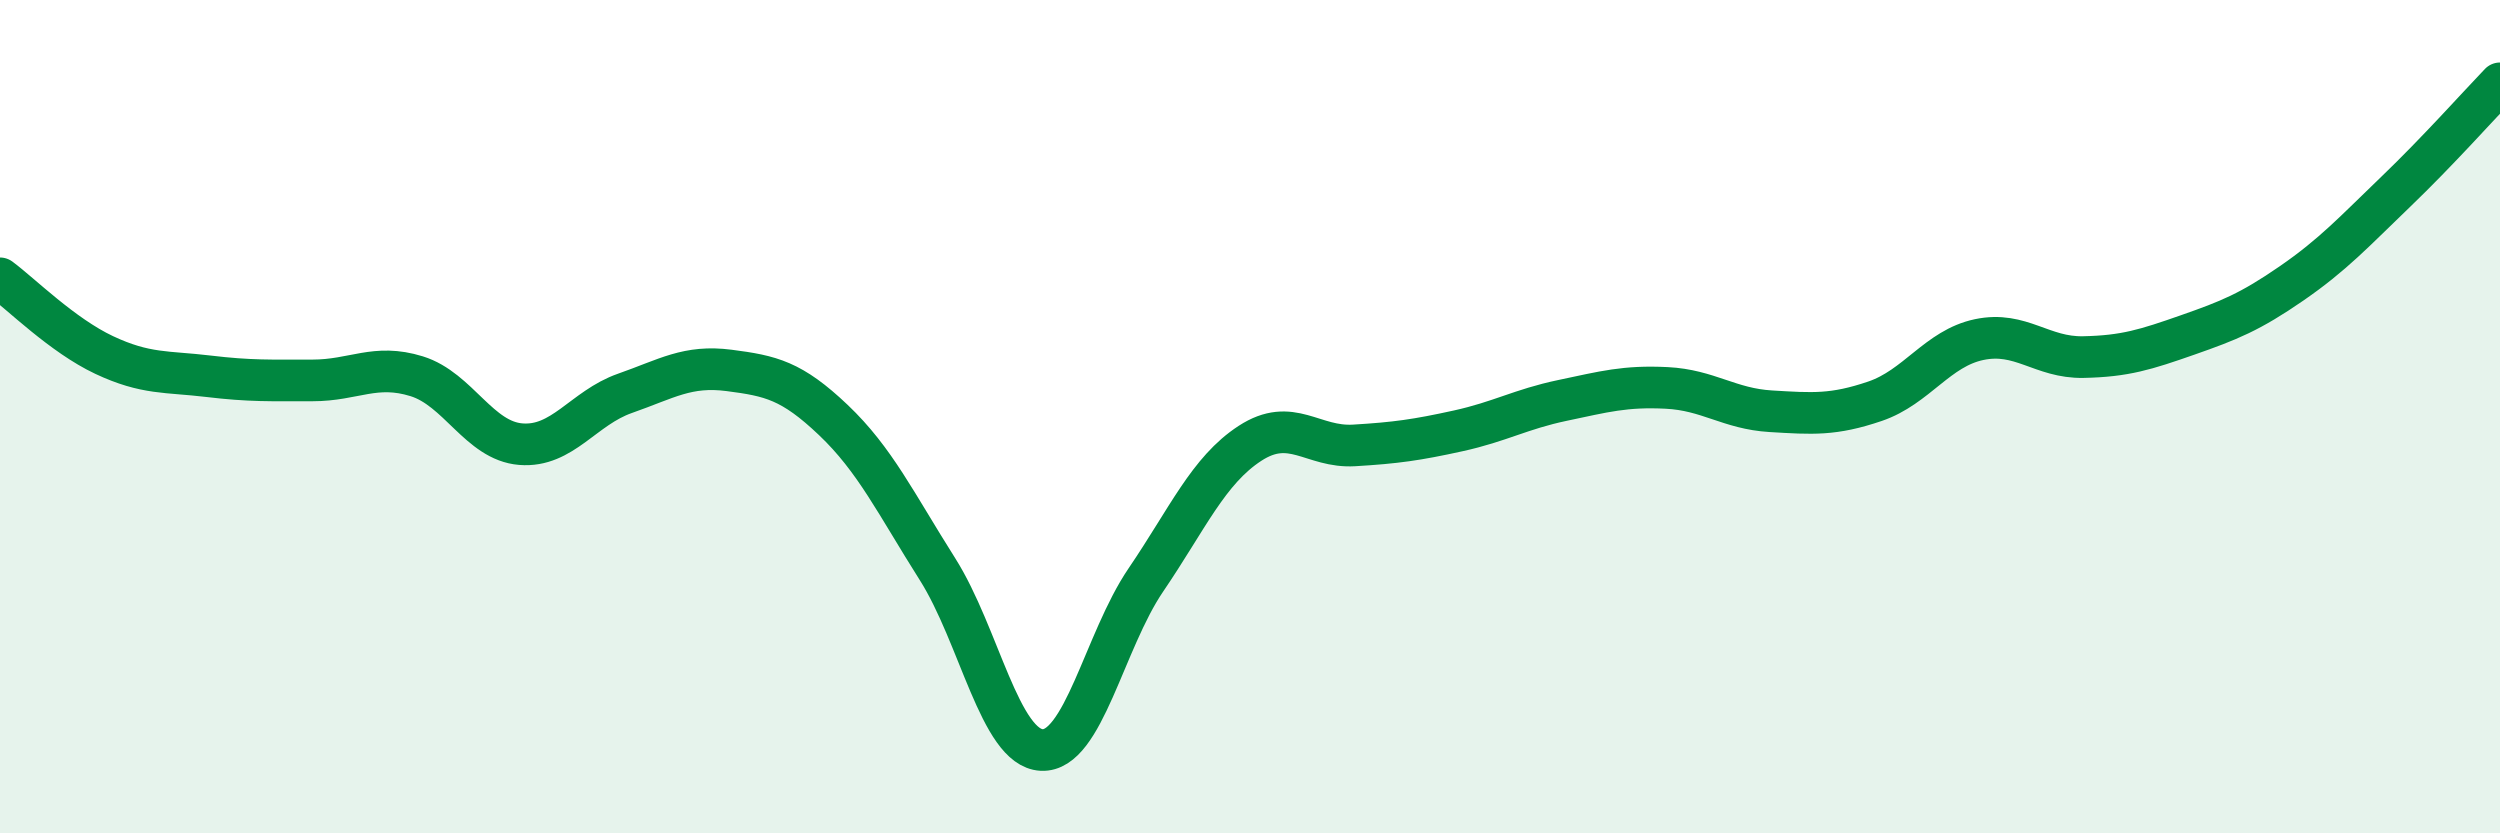
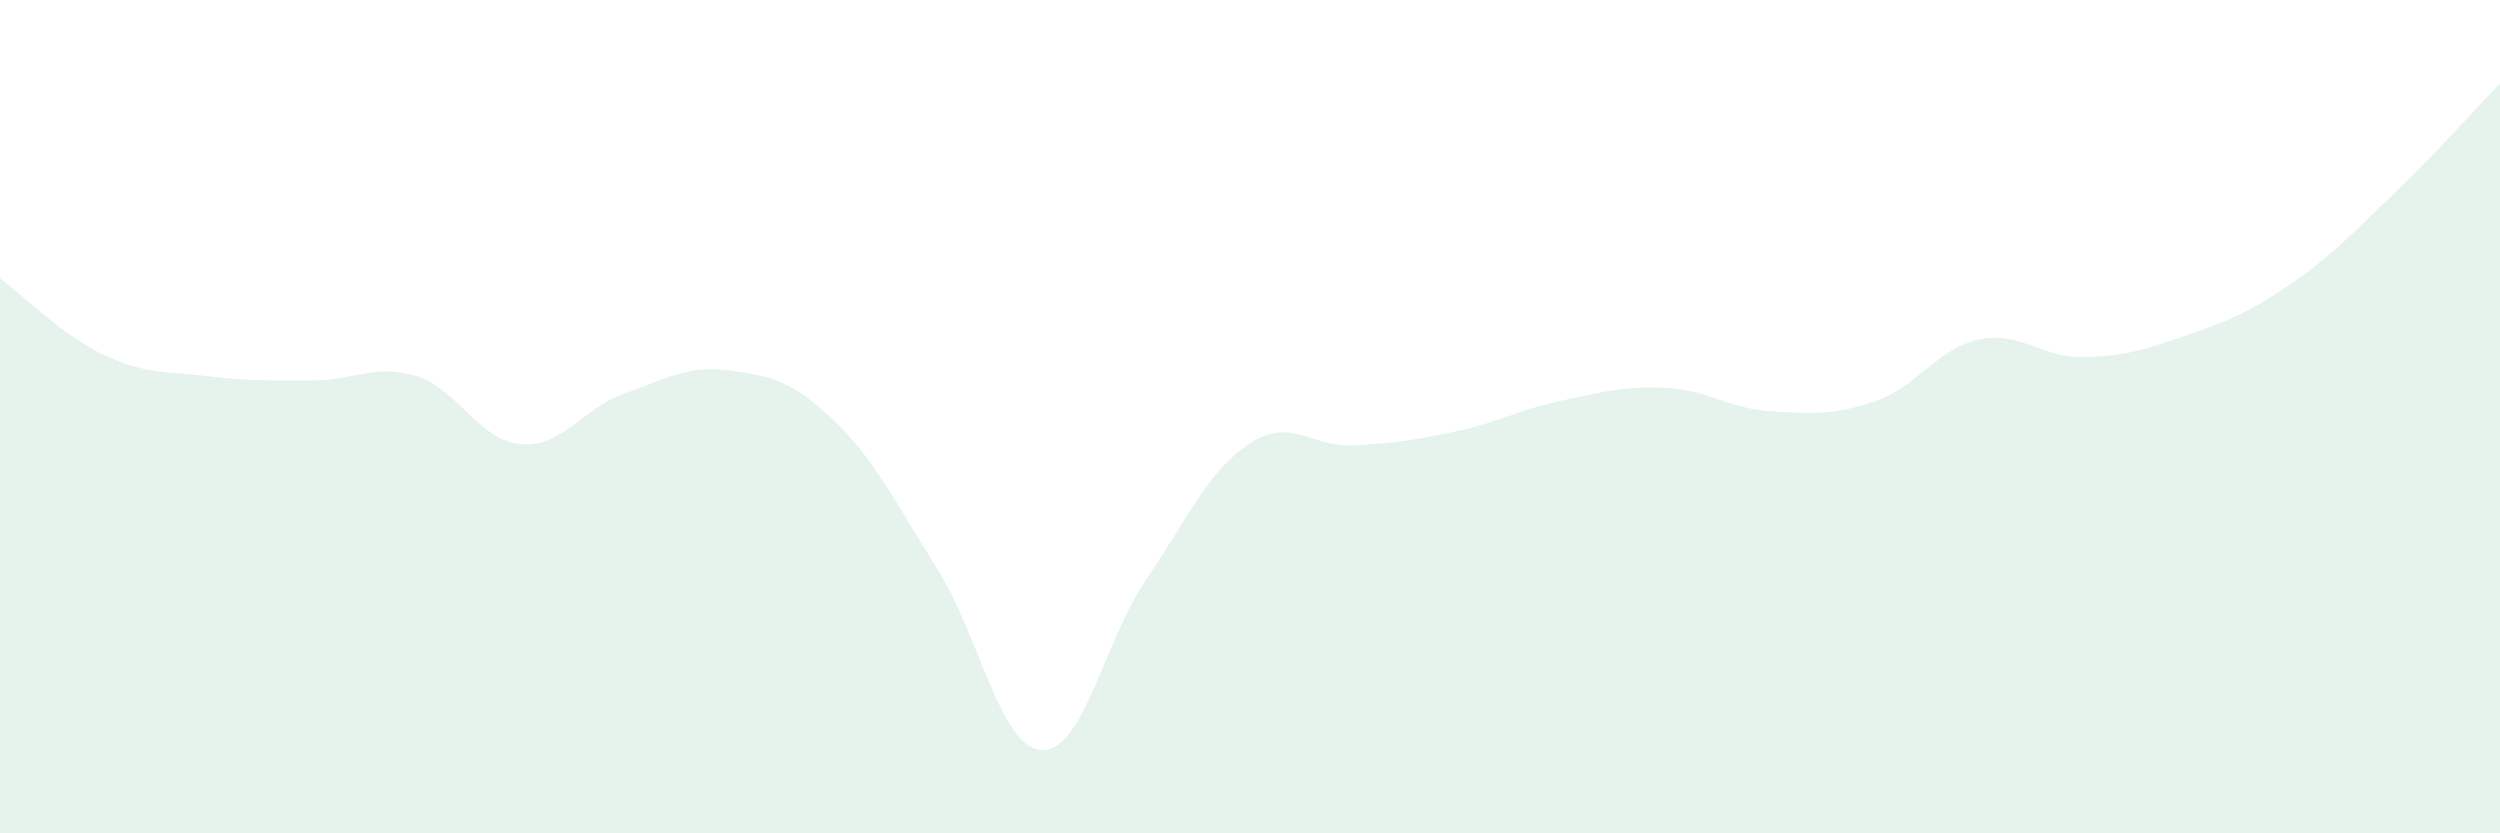
<svg xmlns="http://www.w3.org/2000/svg" width="60" height="20" viewBox="0 0 60 20">
  <path d="M 0,6.68 C 0.5,7.05 1.5,8.05 2.5,8.52 C 3.5,8.99 4,8.91 5,9.03 C 6,9.15 6.5,9.13 7.5,9.13 C 8.5,9.13 9,8.72 10,9.03 C 11,9.34 11.5,10.58 12.5,10.66 C 13.5,10.74 14,9.79 15,9.44 C 16,9.09 16.5,8.76 17.5,8.89 C 18.5,9.02 19,9.13 20,10.08 C 21,11.03 21.5,12.08 22.5,13.66 C 23.5,15.24 24,17.95 25,18 C 26,18.05 26.5,15.39 27.5,13.92 C 28.5,12.45 29,11.29 30,10.64 C 31,9.99 31.5,10.75 32.5,10.69 C 33.5,10.63 34,10.56 35,10.34 C 36,10.12 36.5,9.82 37.5,9.61 C 38.5,9.4 39,9.26 40,9.31 C 41,9.36 41.5,9.81 42.5,9.87 C 43.5,9.93 44,9.97 45,9.63 C 46,9.29 46.5,8.36 47.5,8.15 C 48.5,7.94 49,8.59 50,8.57 C 51,8.55 51.5,8.39 52.5,8.04 C 53.5,7.69 54,7.49 55,6.8 C 56,6.11 56.5,5.56 57.5,4.6 C 58.5,3.64 59.5,2.52 60,2L60 20L0 20Z" fill="#008740" opacity="0.1" stroke-linecap="round" stroke-linejoin="round" />
-   <path d="M 0,6.68 C 0.5,7.05 1.5,8.05 2.5,8.52 C 3.5,8.99 4,8.91 5,9.03 C 6,9.15 6.5,9.13 7.5,9.13 C 8.5,9.13 9,8.72 10,9.03 C 11,9.34 11.5,10.58 12.5,10.66 C 13.5,10.74 14,9.79 15,9.44 C 16,9.09 16.5,8.76 17.5,8.89 C 18.5,9.02 19,9.13 20,10.08 C 21,11.03 21.5,12.08 22.5,13.66 C 23.5,15.24 24,17.95 25,18 C 26,18.05 26.5,15.39 27.5,13.92 C 28.5,12.45 29,11.29 30,10.64 C 31,9.99 31.5,10.75 32.5,10.69 C 33.5,10.63 34,10.56 35,10.34 C 36,10.12 36.5,9.82 37.5,9.61 C 38.5,9.4 39,9.26 40,9.31 C 41,9.36 41.5,9.81 42.5,9.87 C 43.5,9.93 44,9.97 45,9.63 C 46,9.29 46.5,8.36 47.5,8.15 C 48.5,7.94 49,8.59 50,8.57 C 51,8.55 51.5,8.39 52.5,8.04 C 53.5,7.69 54,7.49 55,6.8 C 56,6.11 56.5,5.56 57.5,4.6 C 58.5,3.64 59.5,2.52 60,2" stroke="#008740" stroke-width="1" fill="none" stroke-linecap="round" stroke-linejoin="round" />
</svg>